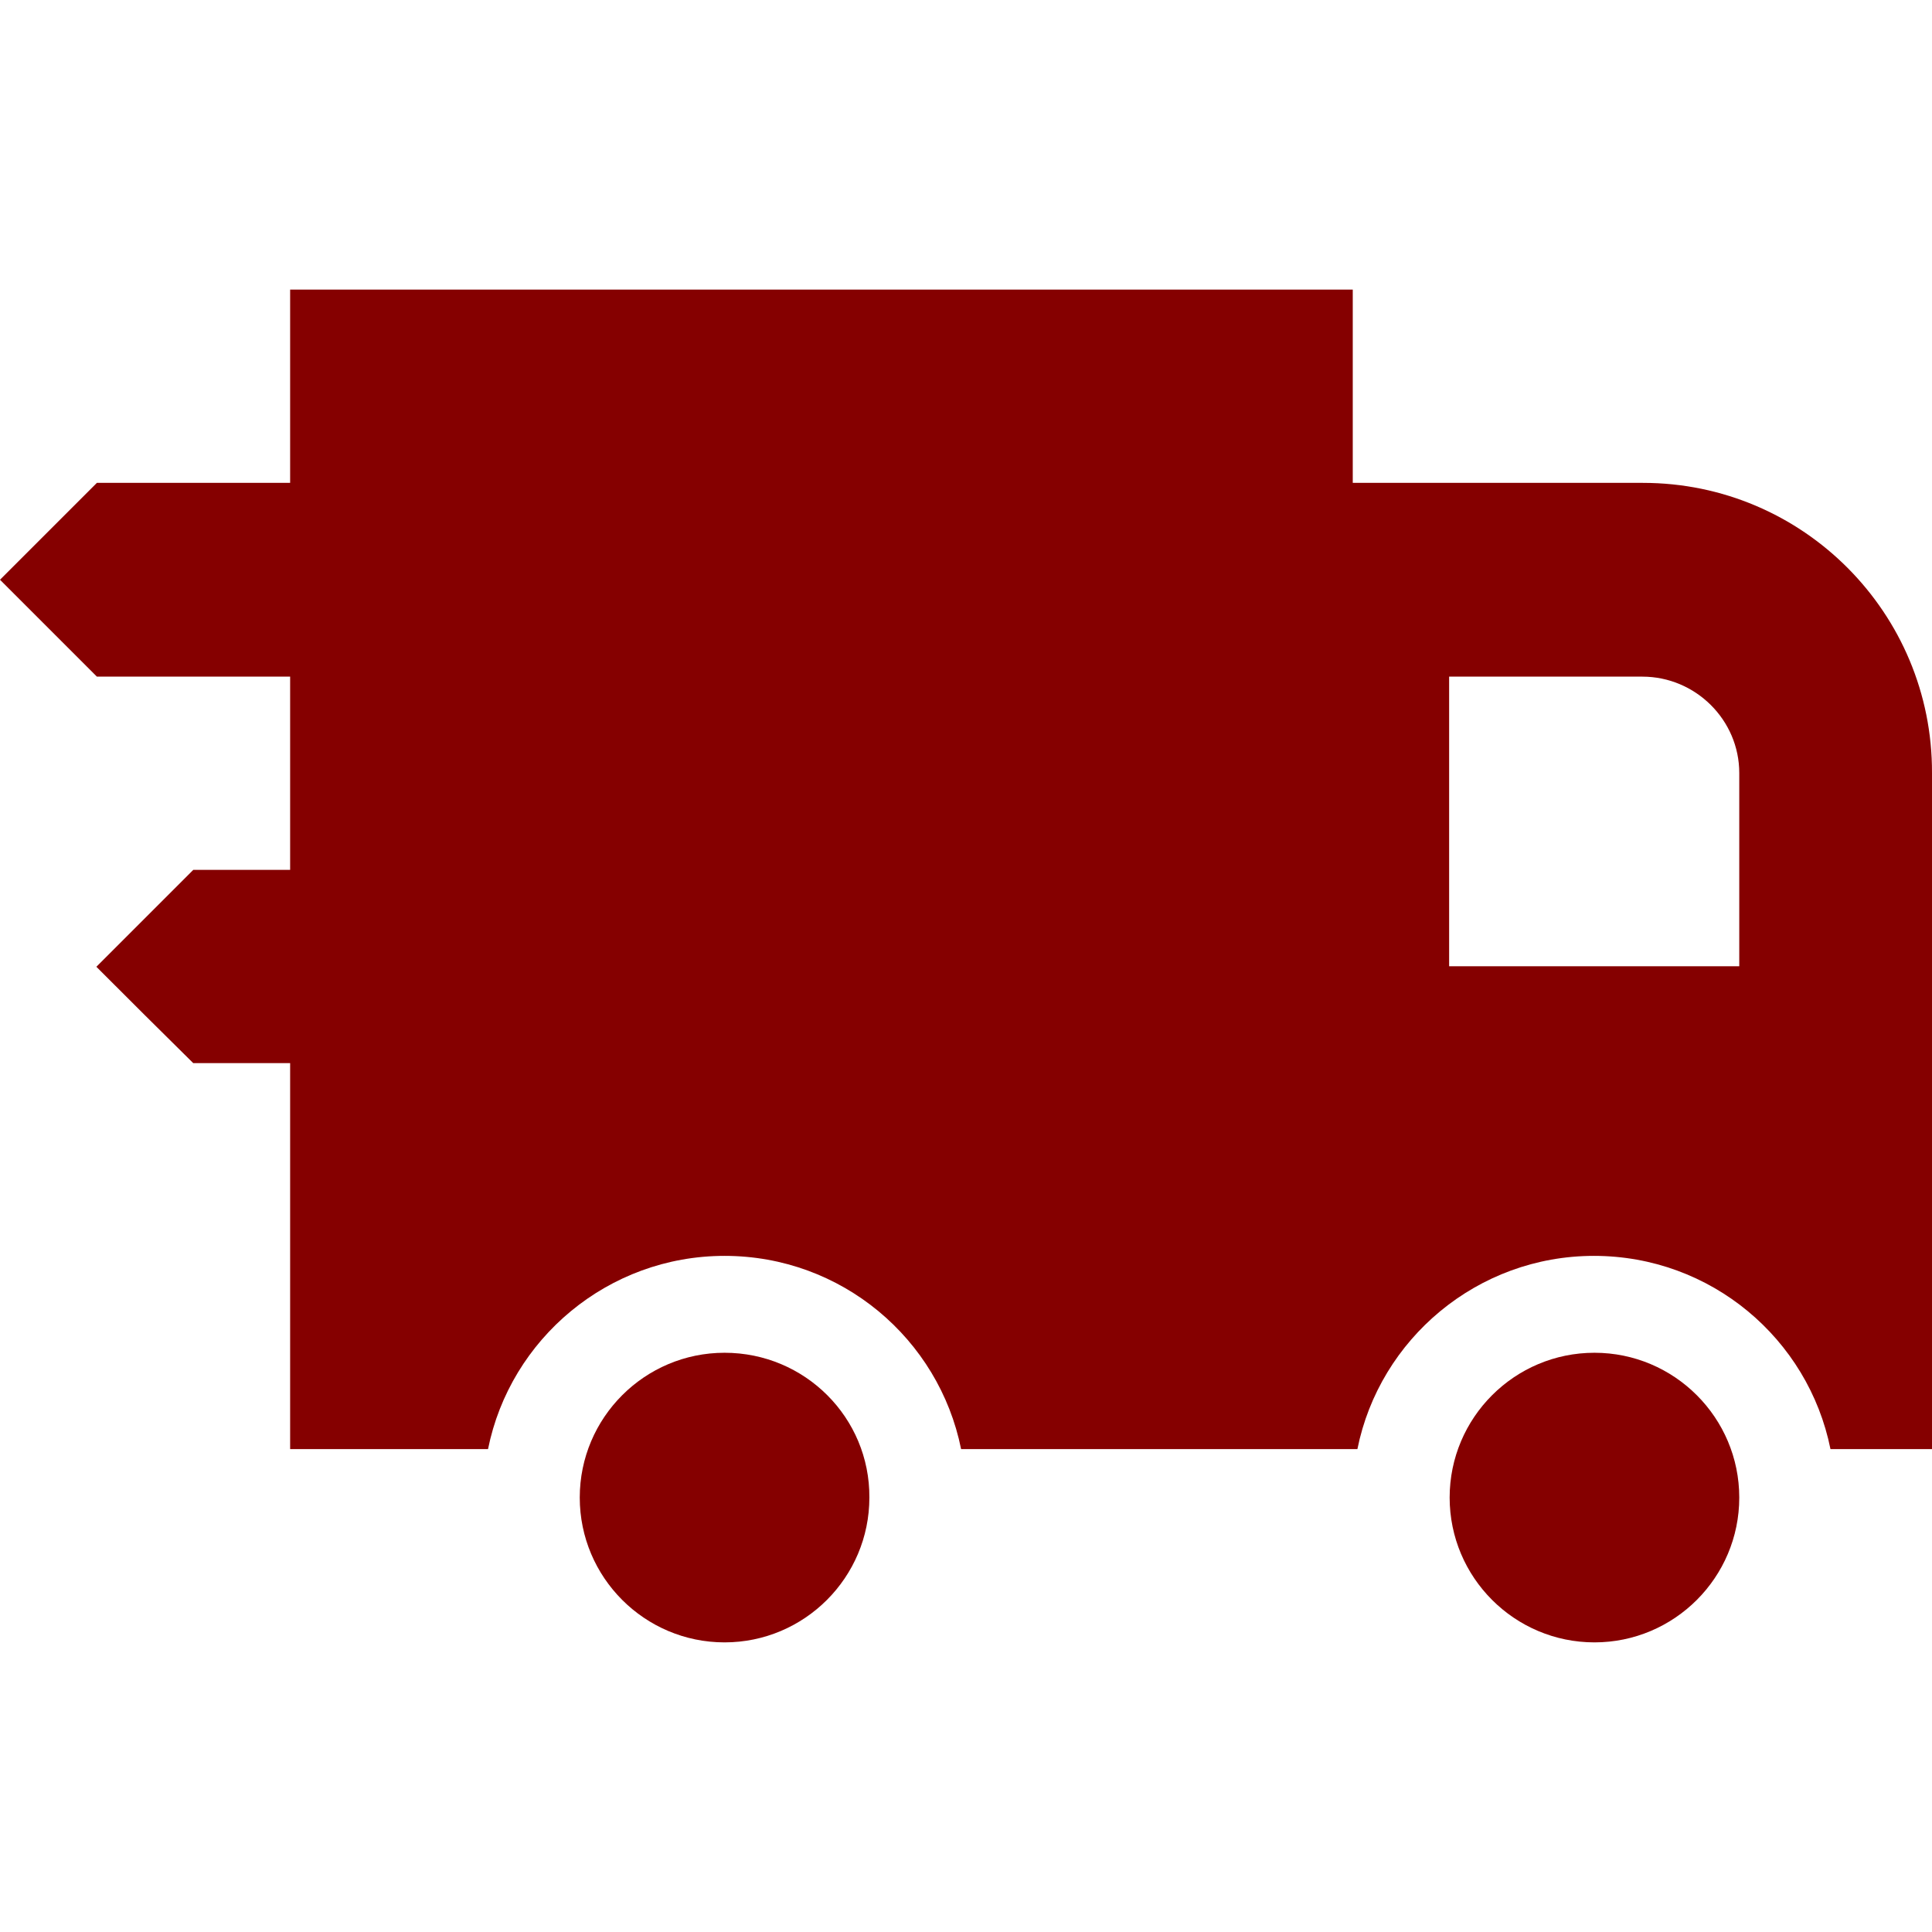
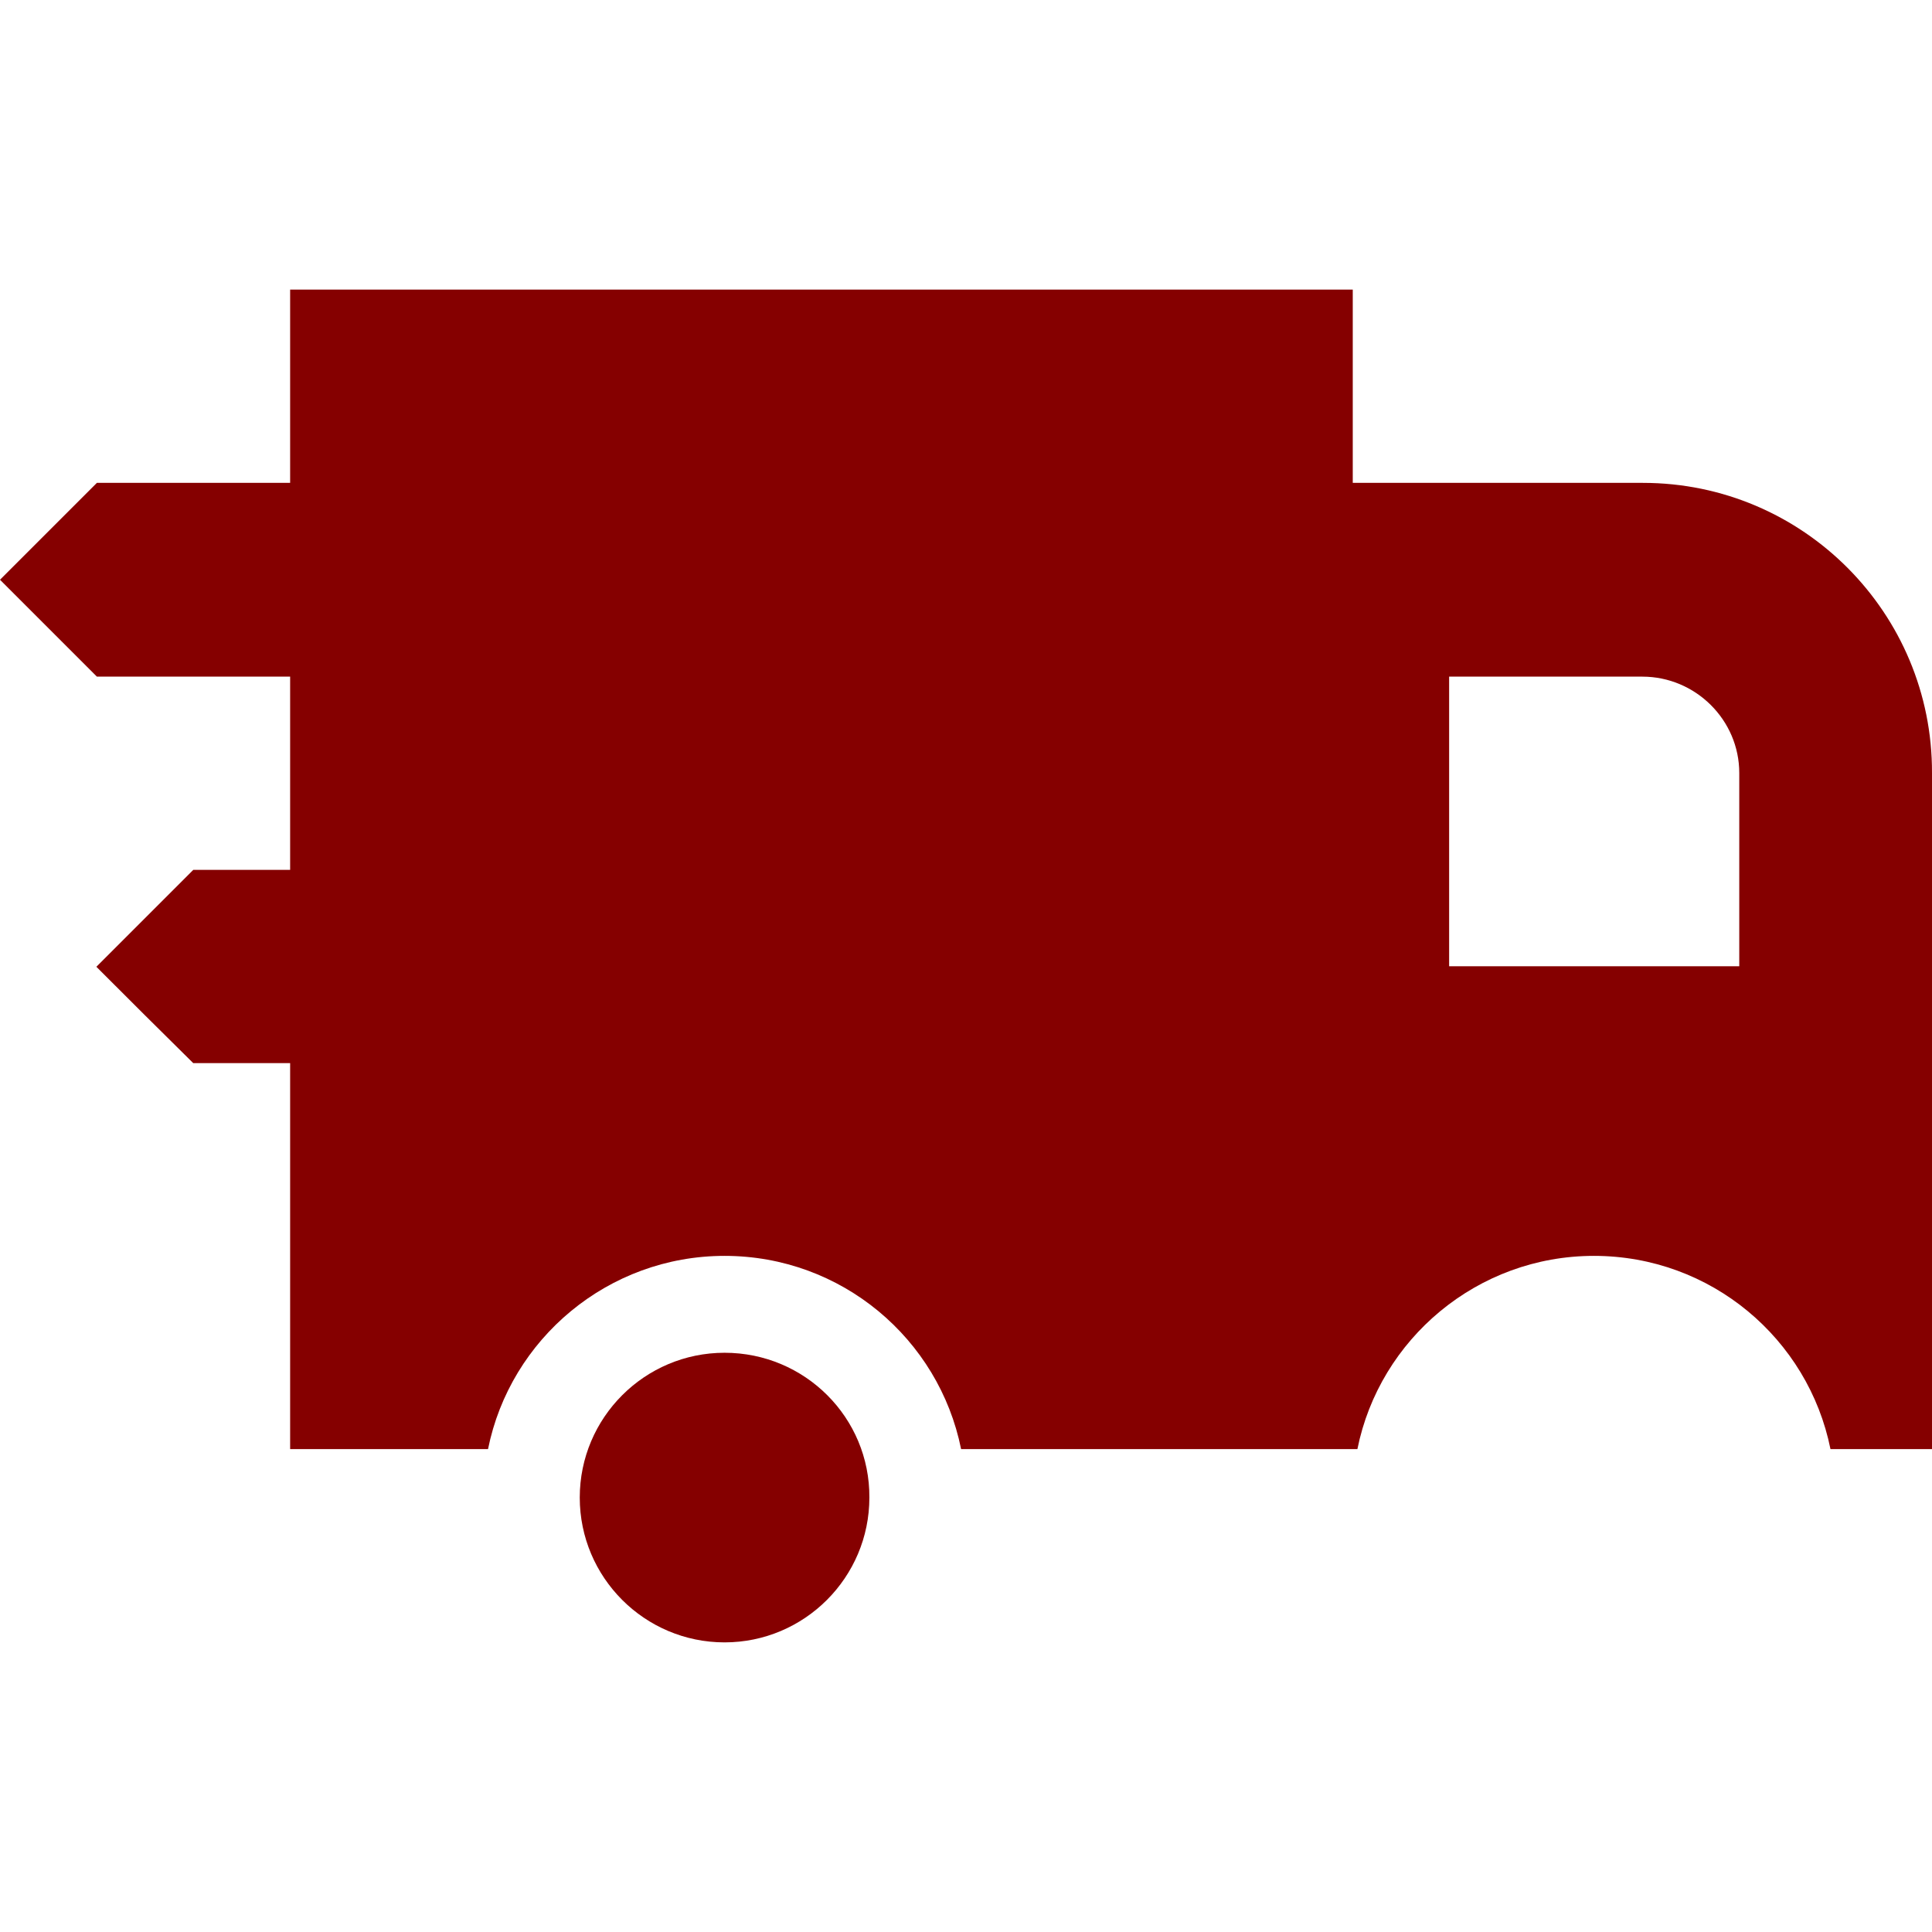
<svg xmlns="http://www.w3.org/2000/svg" version="1.1" id="Capa_1" x="0px" y="0px" viewBox="0 0 374.9 374.9" style="enable-background:new 0 0 374.9 374.9;" xml:space="preserve">
  <g>
    <g>
      <path d="M140.6,262.5c-15.5,0-28.1,12.6-28.1,28.1s12.6,28.1,28.1,28.1s28.1-12.6,28.1-28.1C168.8,275.1,156.2,262.5,140.6,262.5z " fill="#000000" style="fill: rgb(133, 0, 0);" />
    </g>
  </g>
  <g>
    <g>
      <path d="M318.8,93.7h-56.3V56.2H56.3v37.5H18.8C11.5,101,7.4,105.1,0,112.5c7.3,7.3,11.4,11.4,18.8,18.8h37.5v37.5H37.5 c-7.3,7.3-11.4,11.4-18.8,18.8c7.3,7.3,11.4,11.4,18.8,18.7h18.8v74.9h38.4c4.3-21.4,23.3-37.5,45.9-37.5 c22.7,0,41.6,16.1,45.9,37.5h76.9c4.3-21.4,23.3-37.5,45.9-37.5c22.7,0,41.6,16.1,45.9,37.5h19.7V150 C375,119,349.9,93.7,318.8,93.7z M337.5,187.5h-56.3v-56.2h37.5c10.3,0,18.8,8.4,18.8,18.7V187.5z" fill="#000000" style="fill: rgb(133, 0, 0);" />
    </g>
  </g>
  <g>
    <g>
-       <path d="M309.4,262.5c-15.5,0-28.1,12.6-28.1,28.1s12.6,28.1,28.1,28.1s28.1-12.6,28.1-28.1S324.9,262.5,309.4,262.5z" fill="#000000" style="fill: rgb(133, 0, 0);" />
-     </g>
+       </g>
  </g>
</svg>